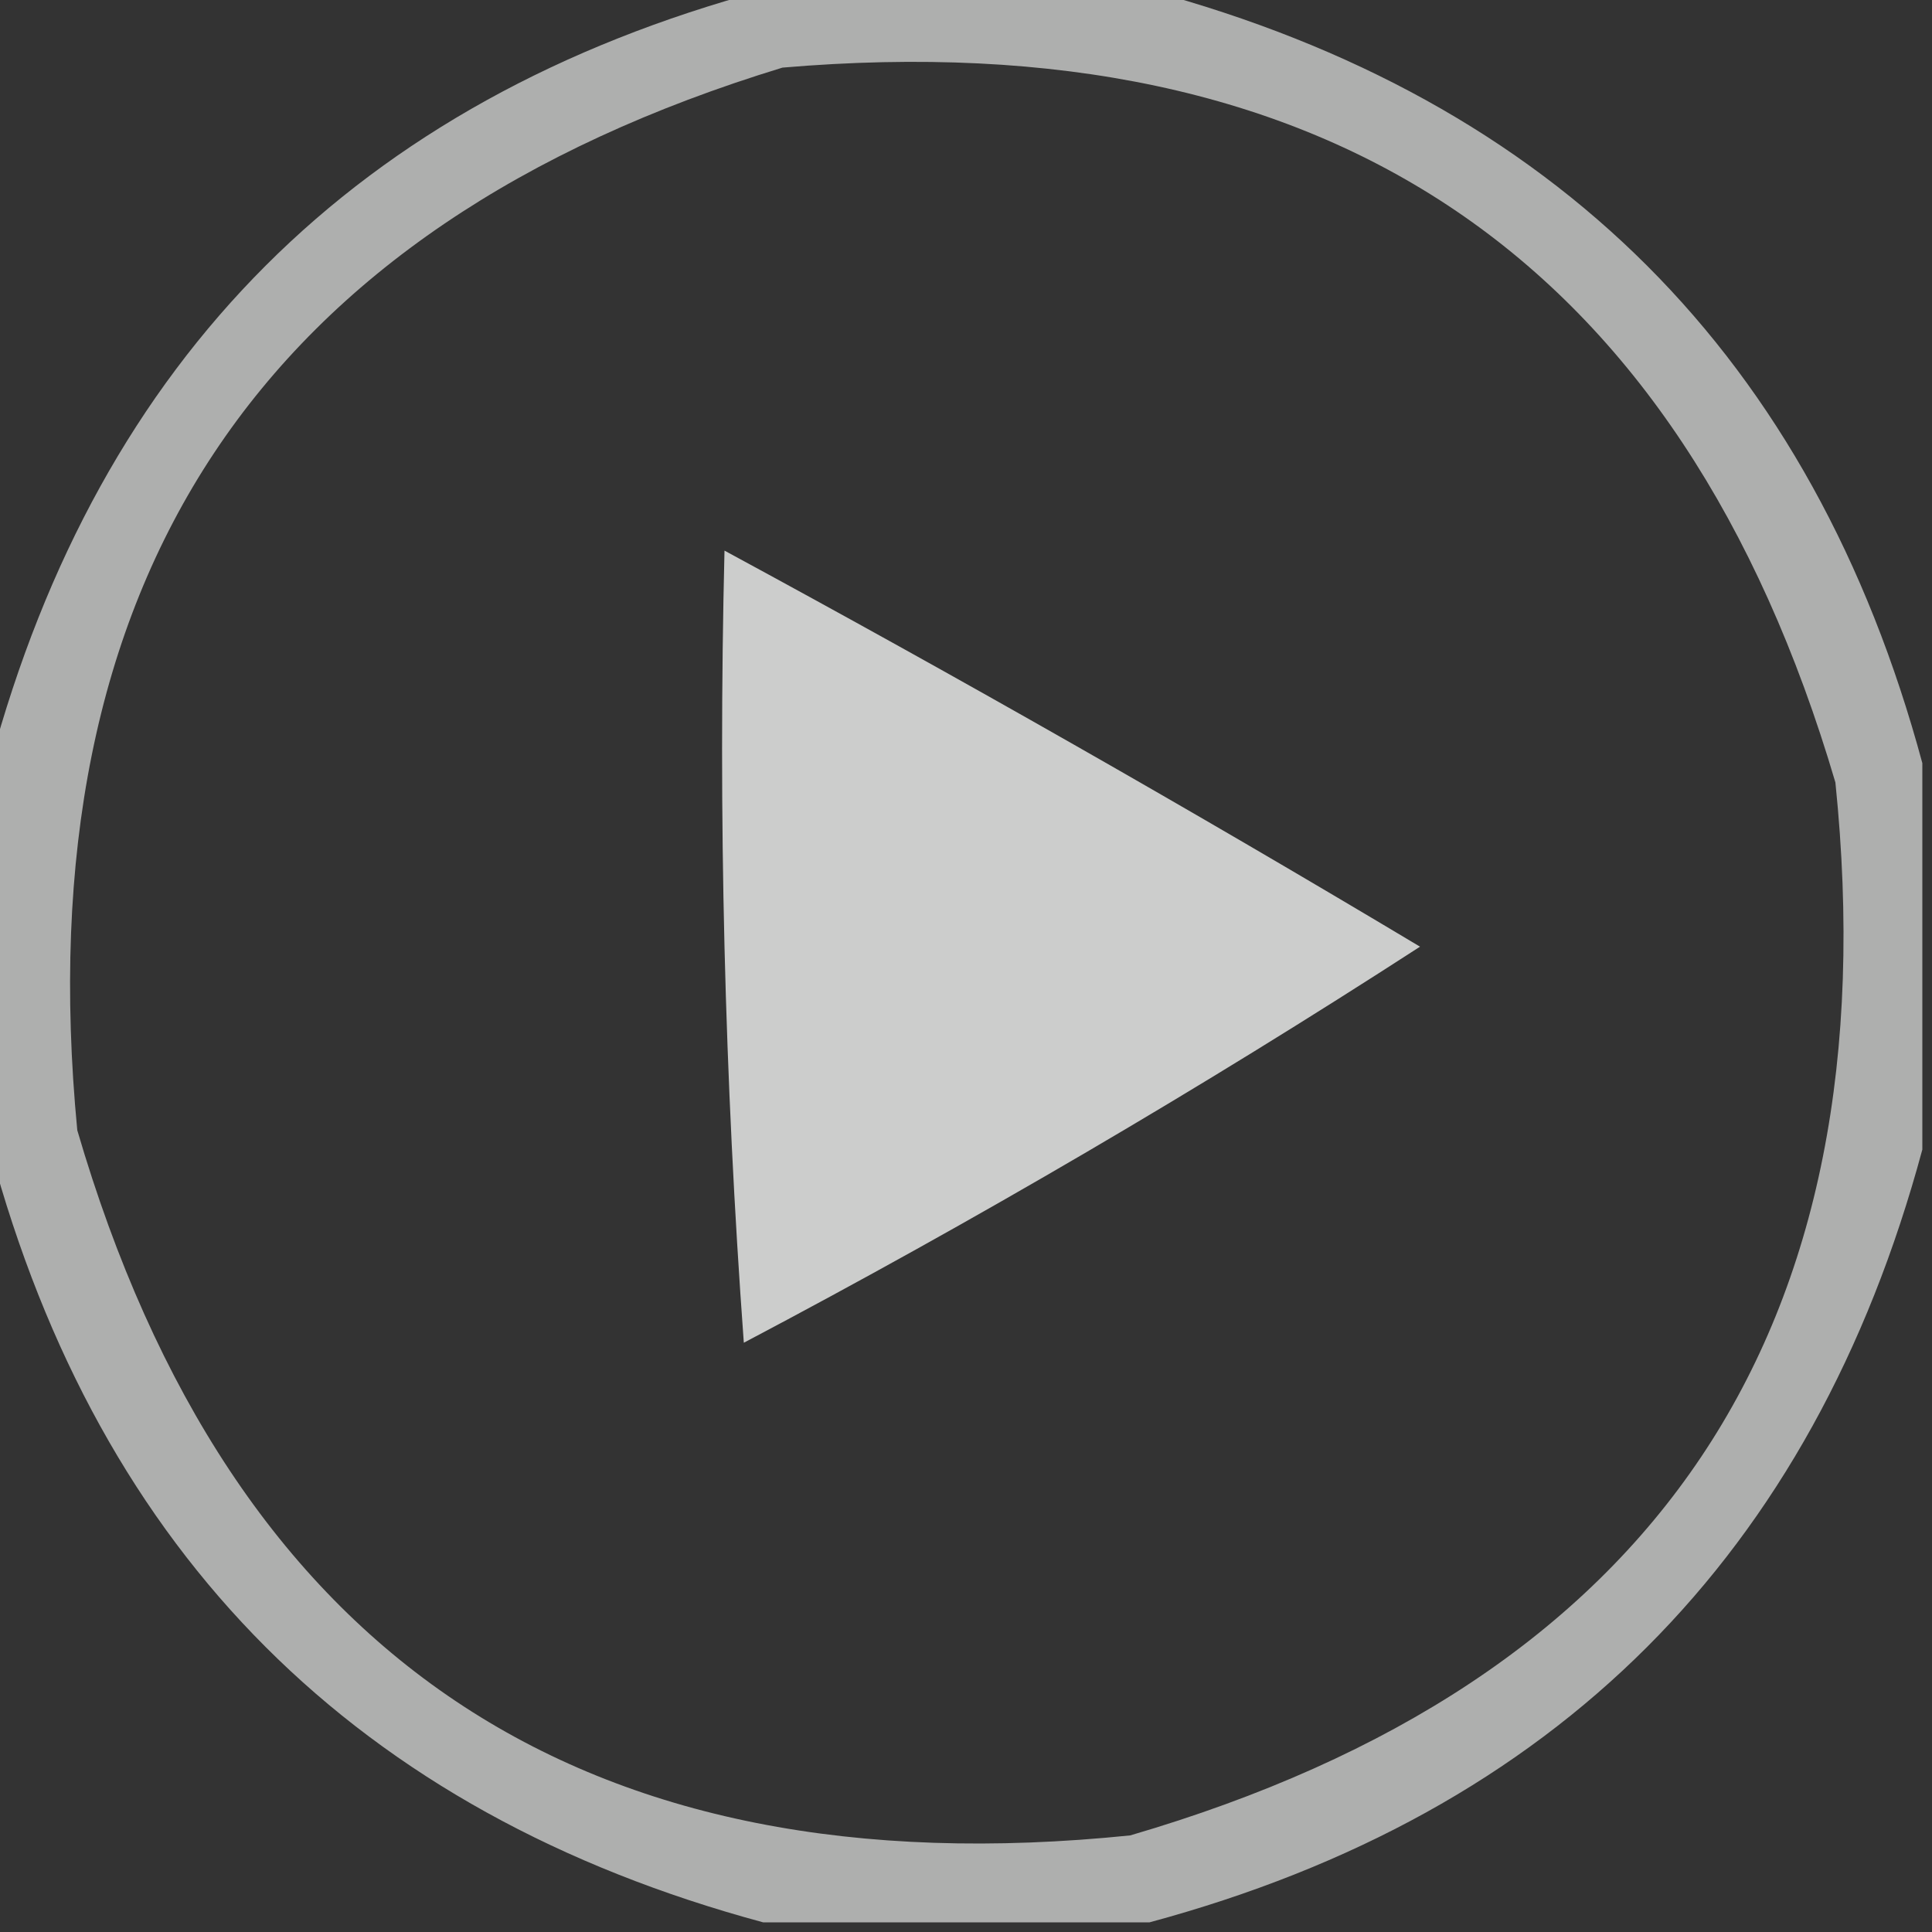
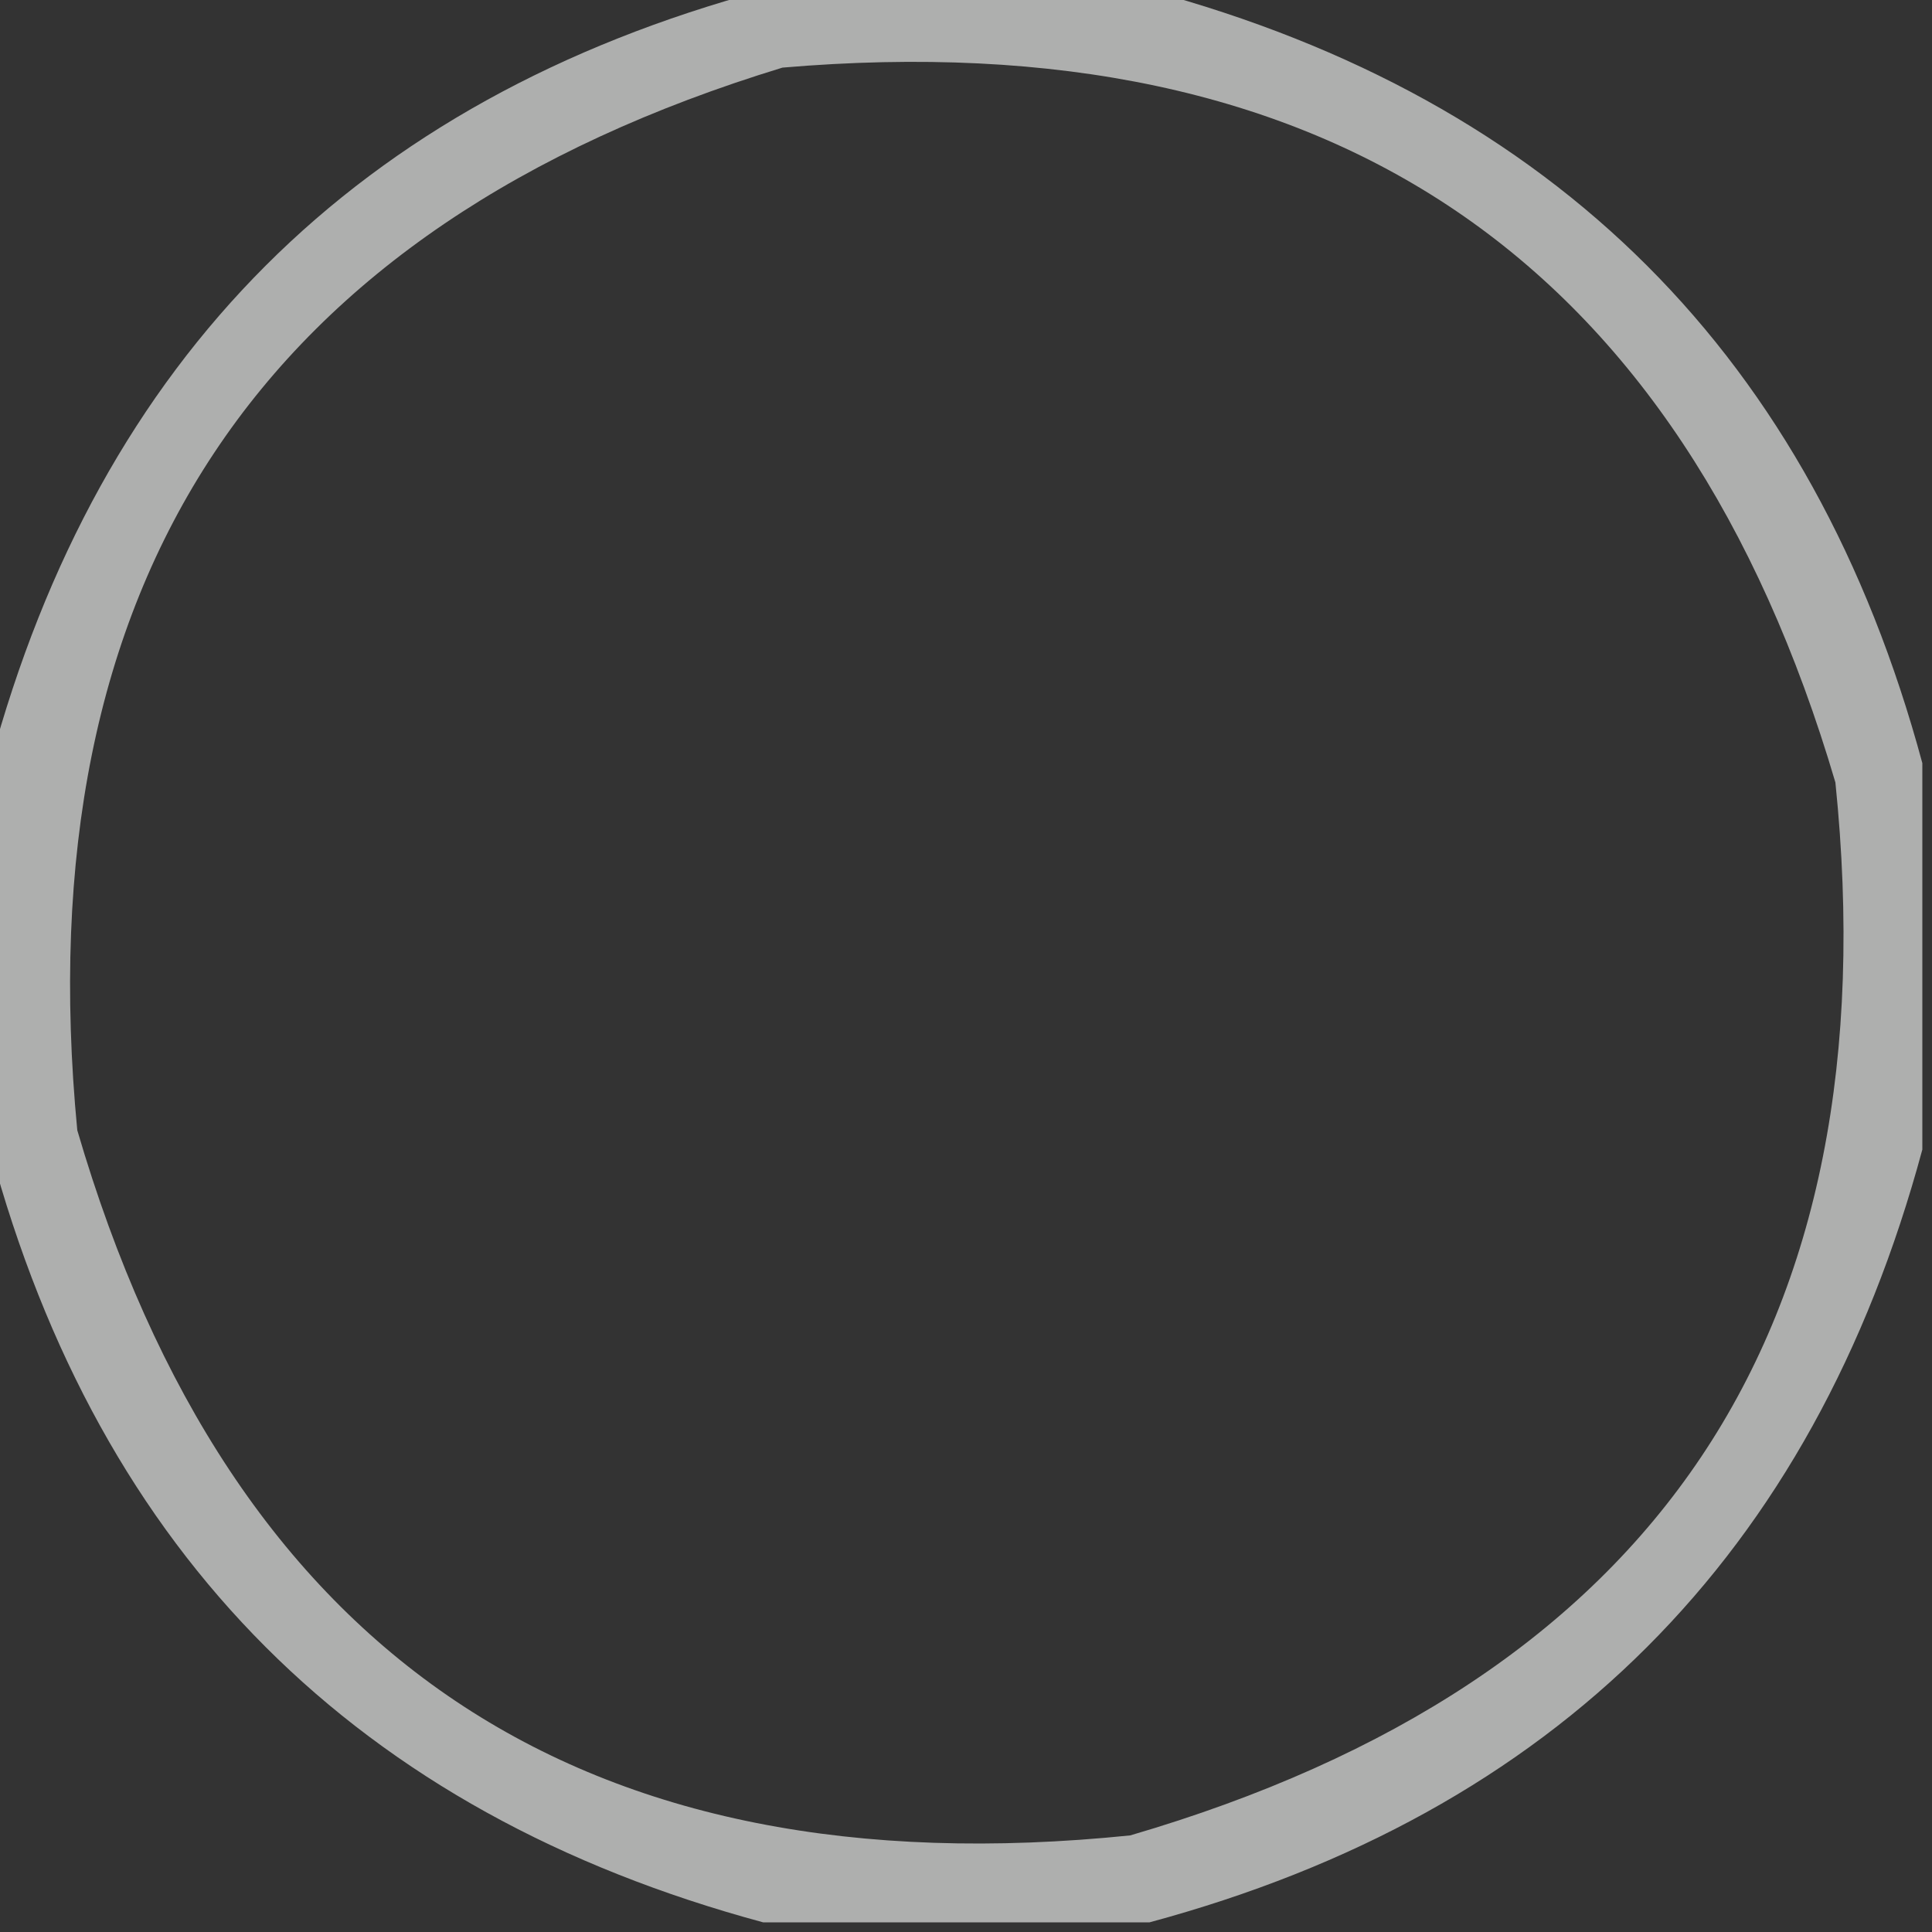
<svg xmlns="http://www.w3.org/2000/svg" version="1.1" width="100px" height="100px" style="shape-rendering:geometricPrecision; text-rendering:geometricPrecision; image-rendering:optimizeQuality; fill-rule:evenodd; clip-rule:evenodd">
  <rect width="100%" height="100%" fill="#333333" stroke="none" />
  <g>
    <path style="opacity:0.607" fill="#fefffe" d="M 39.5,-0.5 C 46.167,-0.5 52.833,-0.5 59.5,-0.5C 80.5,5.167 93.833,18.5 99.5,39.5C 99.5,46.167 99.5,52.833 99.5,59.5C 93.833,80.5 80.5,93.833 59.5,99.5C 52.833,99.5 46.167,99.5 39.5,99.5C 18.5,93.833 5.167,80.5 -0.5,59.5C -0.5,52.833 -0.5,46.167 -0.5,39.5C 5.167,18.5 18.5,5.167 39.5,-0.5 Z M 40.5,3.5 C 68.851,1.077 87.018,13.41 95,40.5C 97.907,68.872 85.74,87.038 58.5,95C 30.128,97.907 11.961,85.74 4,58.5C 1.278,30.09 13.444,11.756 40.5,3.5 Z" />
  </g>
  <g>
-     <path style="opacity:0.756" fill="#fefffe" d="M 37.5,28.5 C 49.635,35.068 61.635,41.902 73.5,49C 62.162,56.338 50.495,63.171 38.5,69.5C 37.501,55.85 37.167,42.183 37.5,28.5 Z" />
-   </g>
+     </g>
</svg>